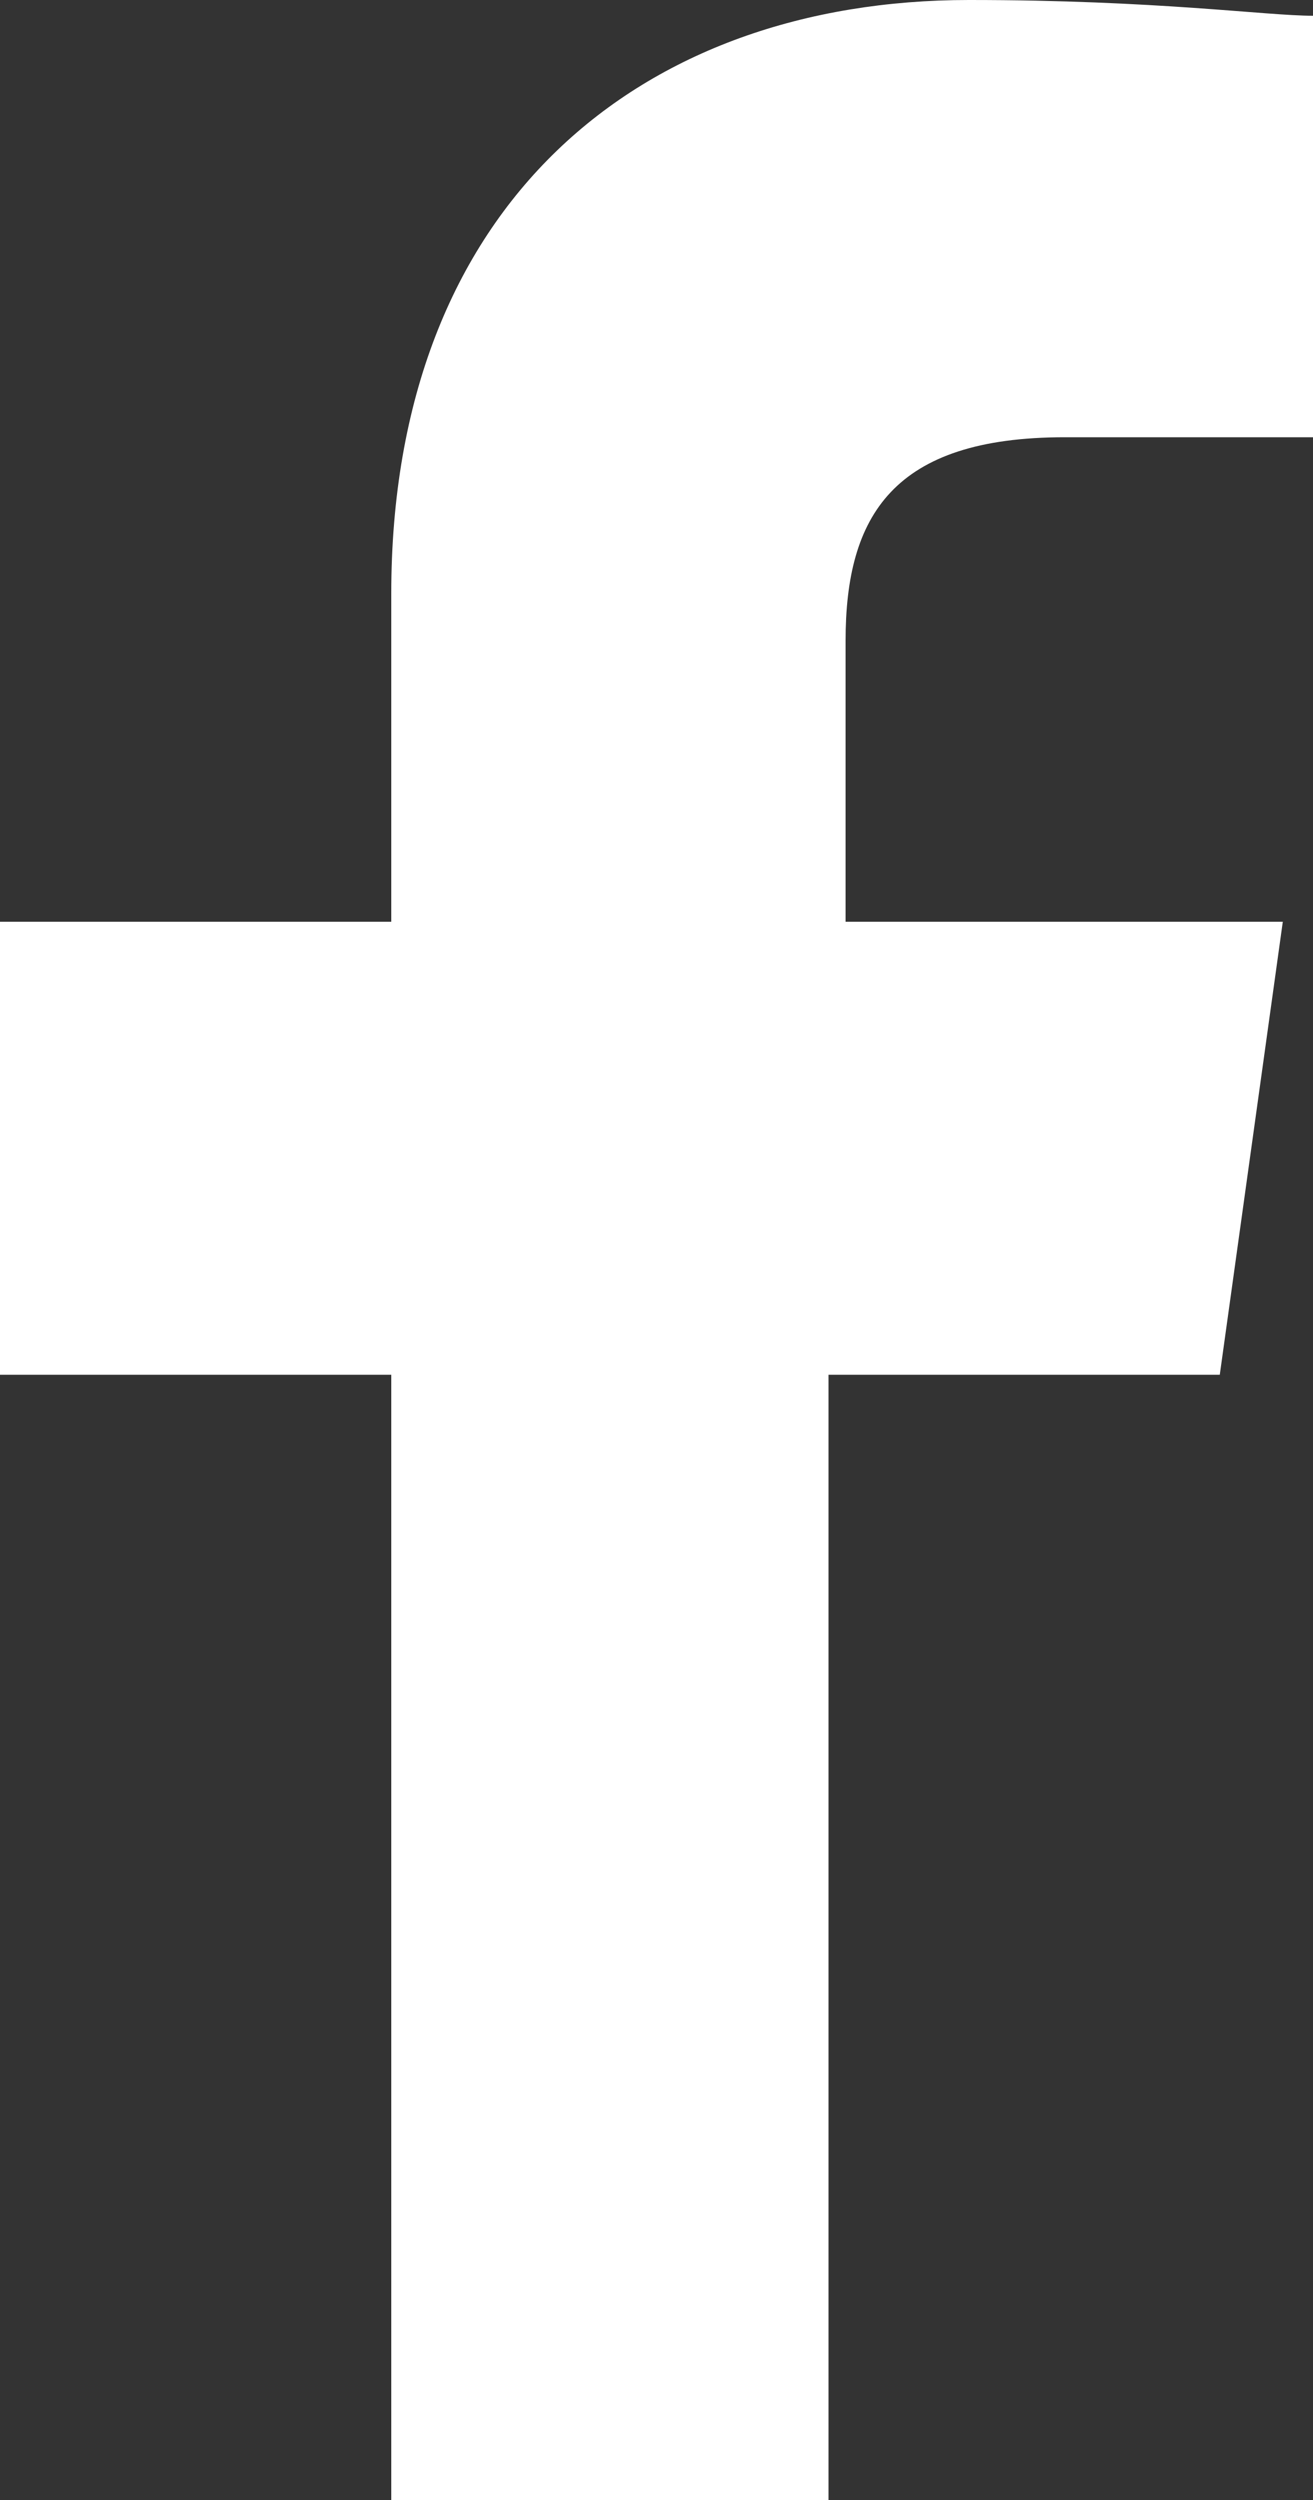
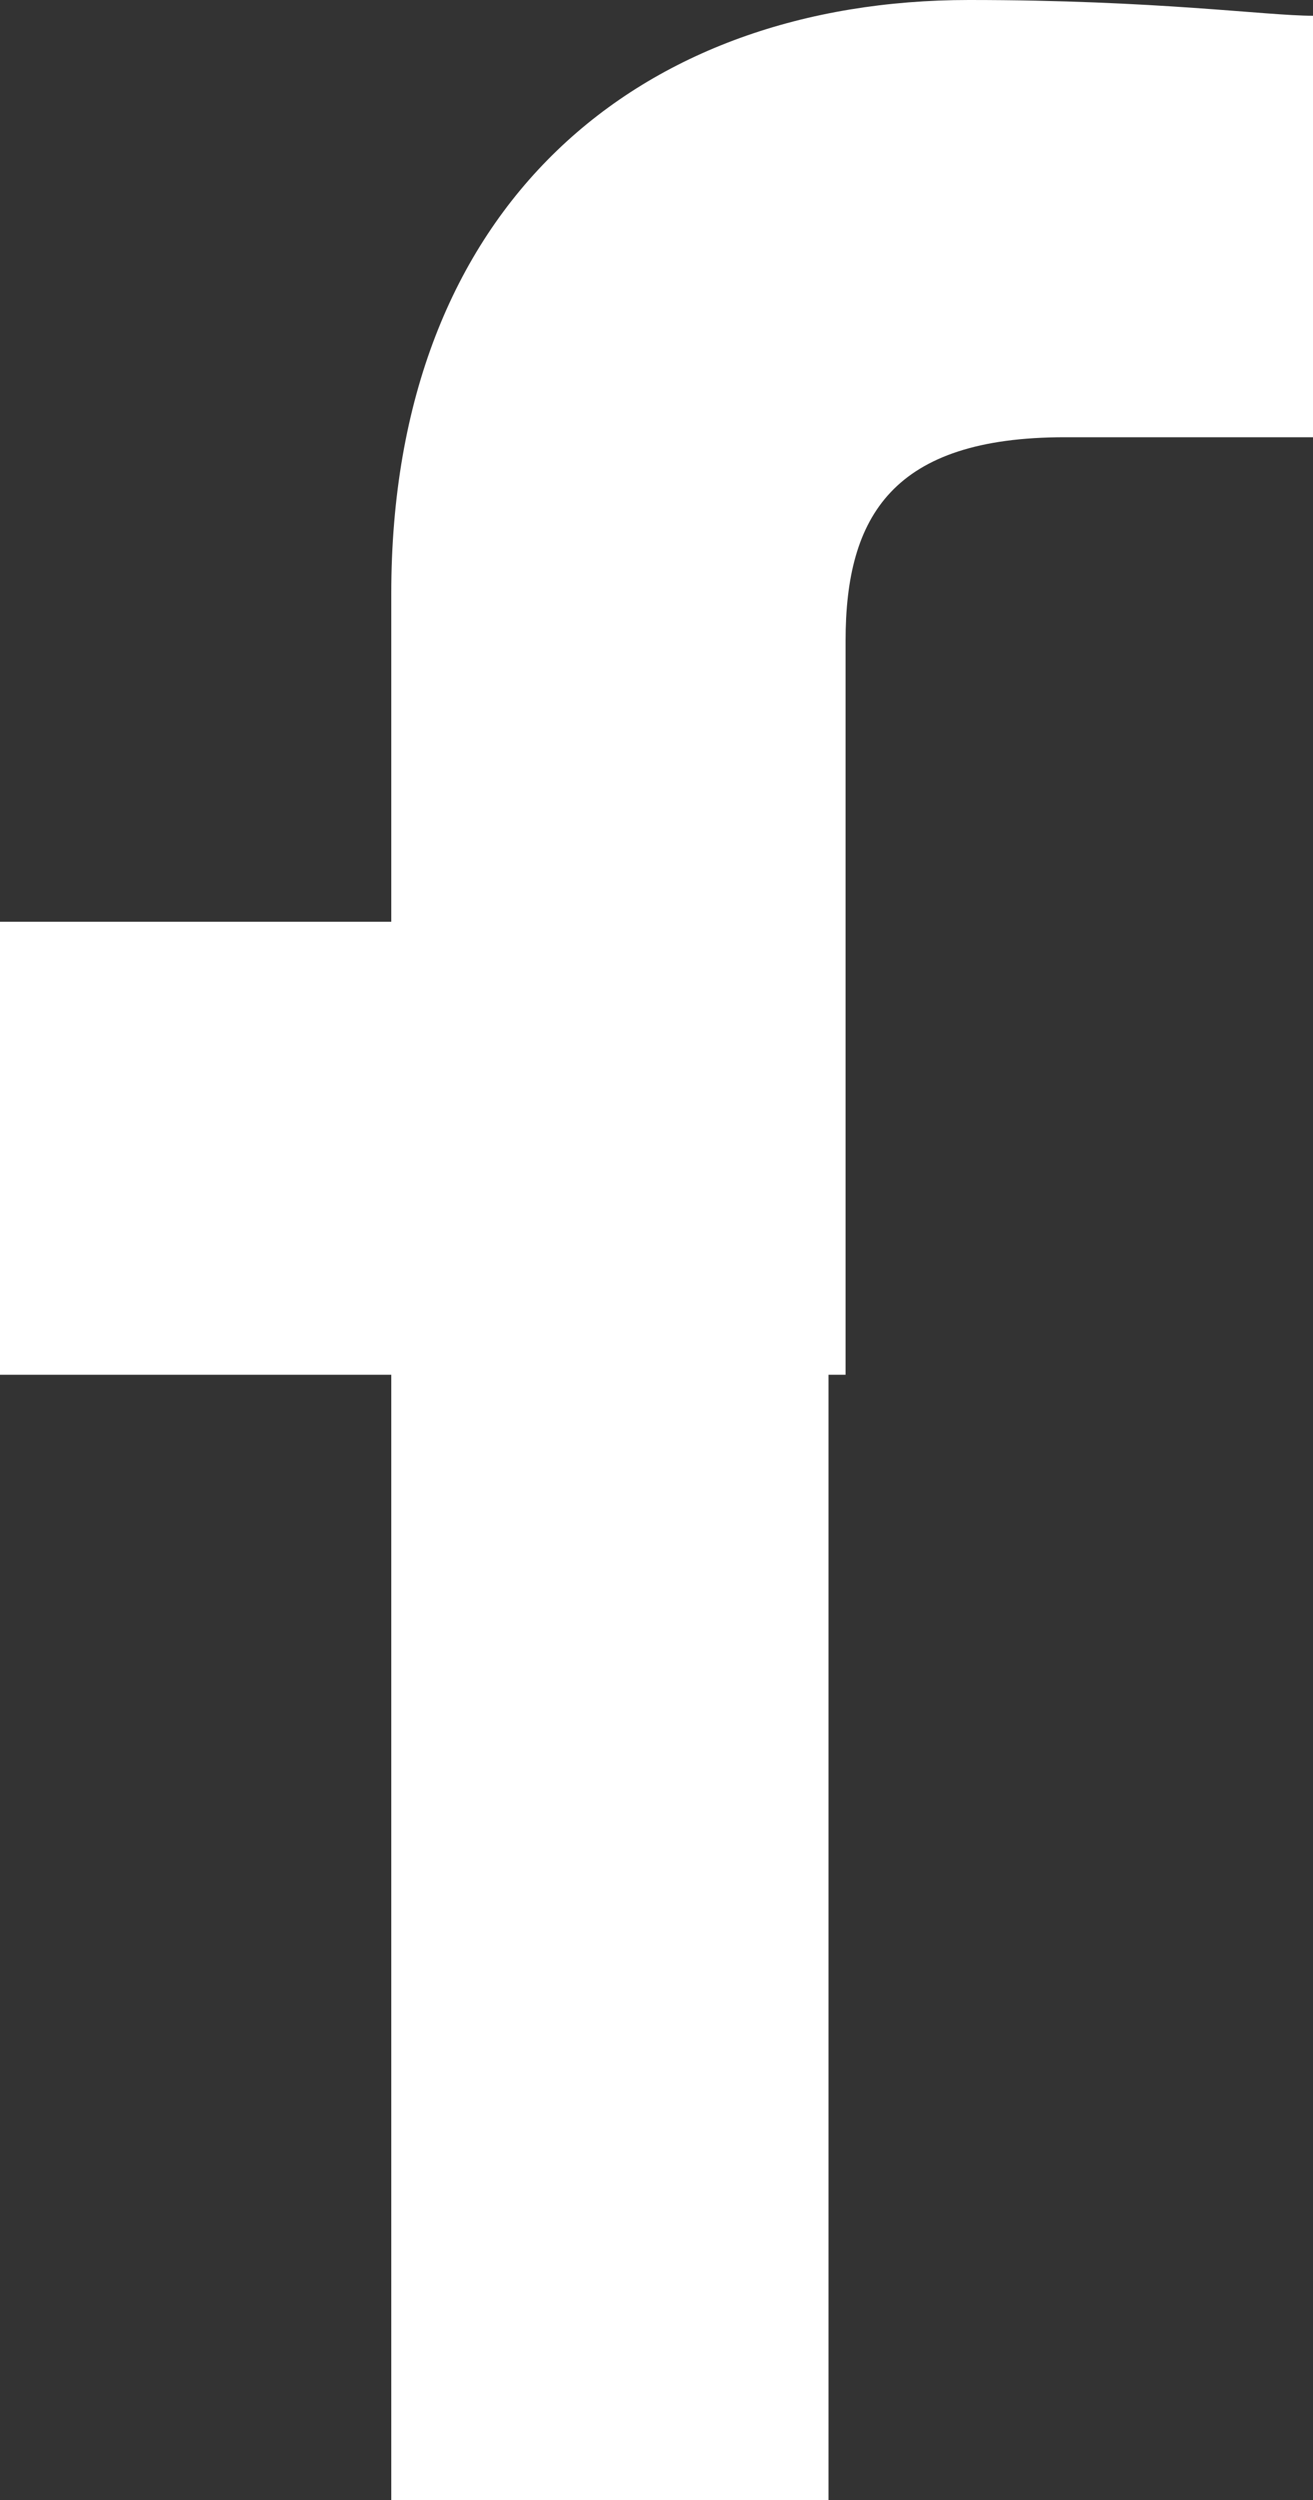
<svg xmlns="http://www.w3.org/2000/svg" version="1.1" id="Layer_1" x="0px" y="0px" viewBox="0 0 10 19.04" style="enable-background:new 0 0 10 19.04;" xml:space="preserve">
  <rect x="0" y="0" width="10" height="19.04" fill="#333333" stroke="none" />
  <style type="text/css">
	.st0{fill:#FFFFFF;}
</style>
  <g id="Layer_2_2_">
-     <path id="Facebook_1_" class="st0" d="M6.31,19.04v-8.57h2.98l0.48-3.45H6.44V4.88c0-0.95,0.36-1.55,1.67-1.55H10V0.12   C9.64,0.12,8.81,0,7.38,0c-2.5,0-4.4,1.55-4.4,4.52v2.5H0v3.45h2.98v8.57" />
+     <path id="Facebook_1_" class="st0" d="M6.31,19.04v-8.57h2.98H6.44V4.88c0-0.95,0.36-1.55,1.67-1.55H10V0.12   C9.64,0.12,8.81,0,7.38,0c-2.5,0-4.4,1.55-4.4,4.52v2.5H0v3.45h2.98v8.57" />
  </g>
</svg>